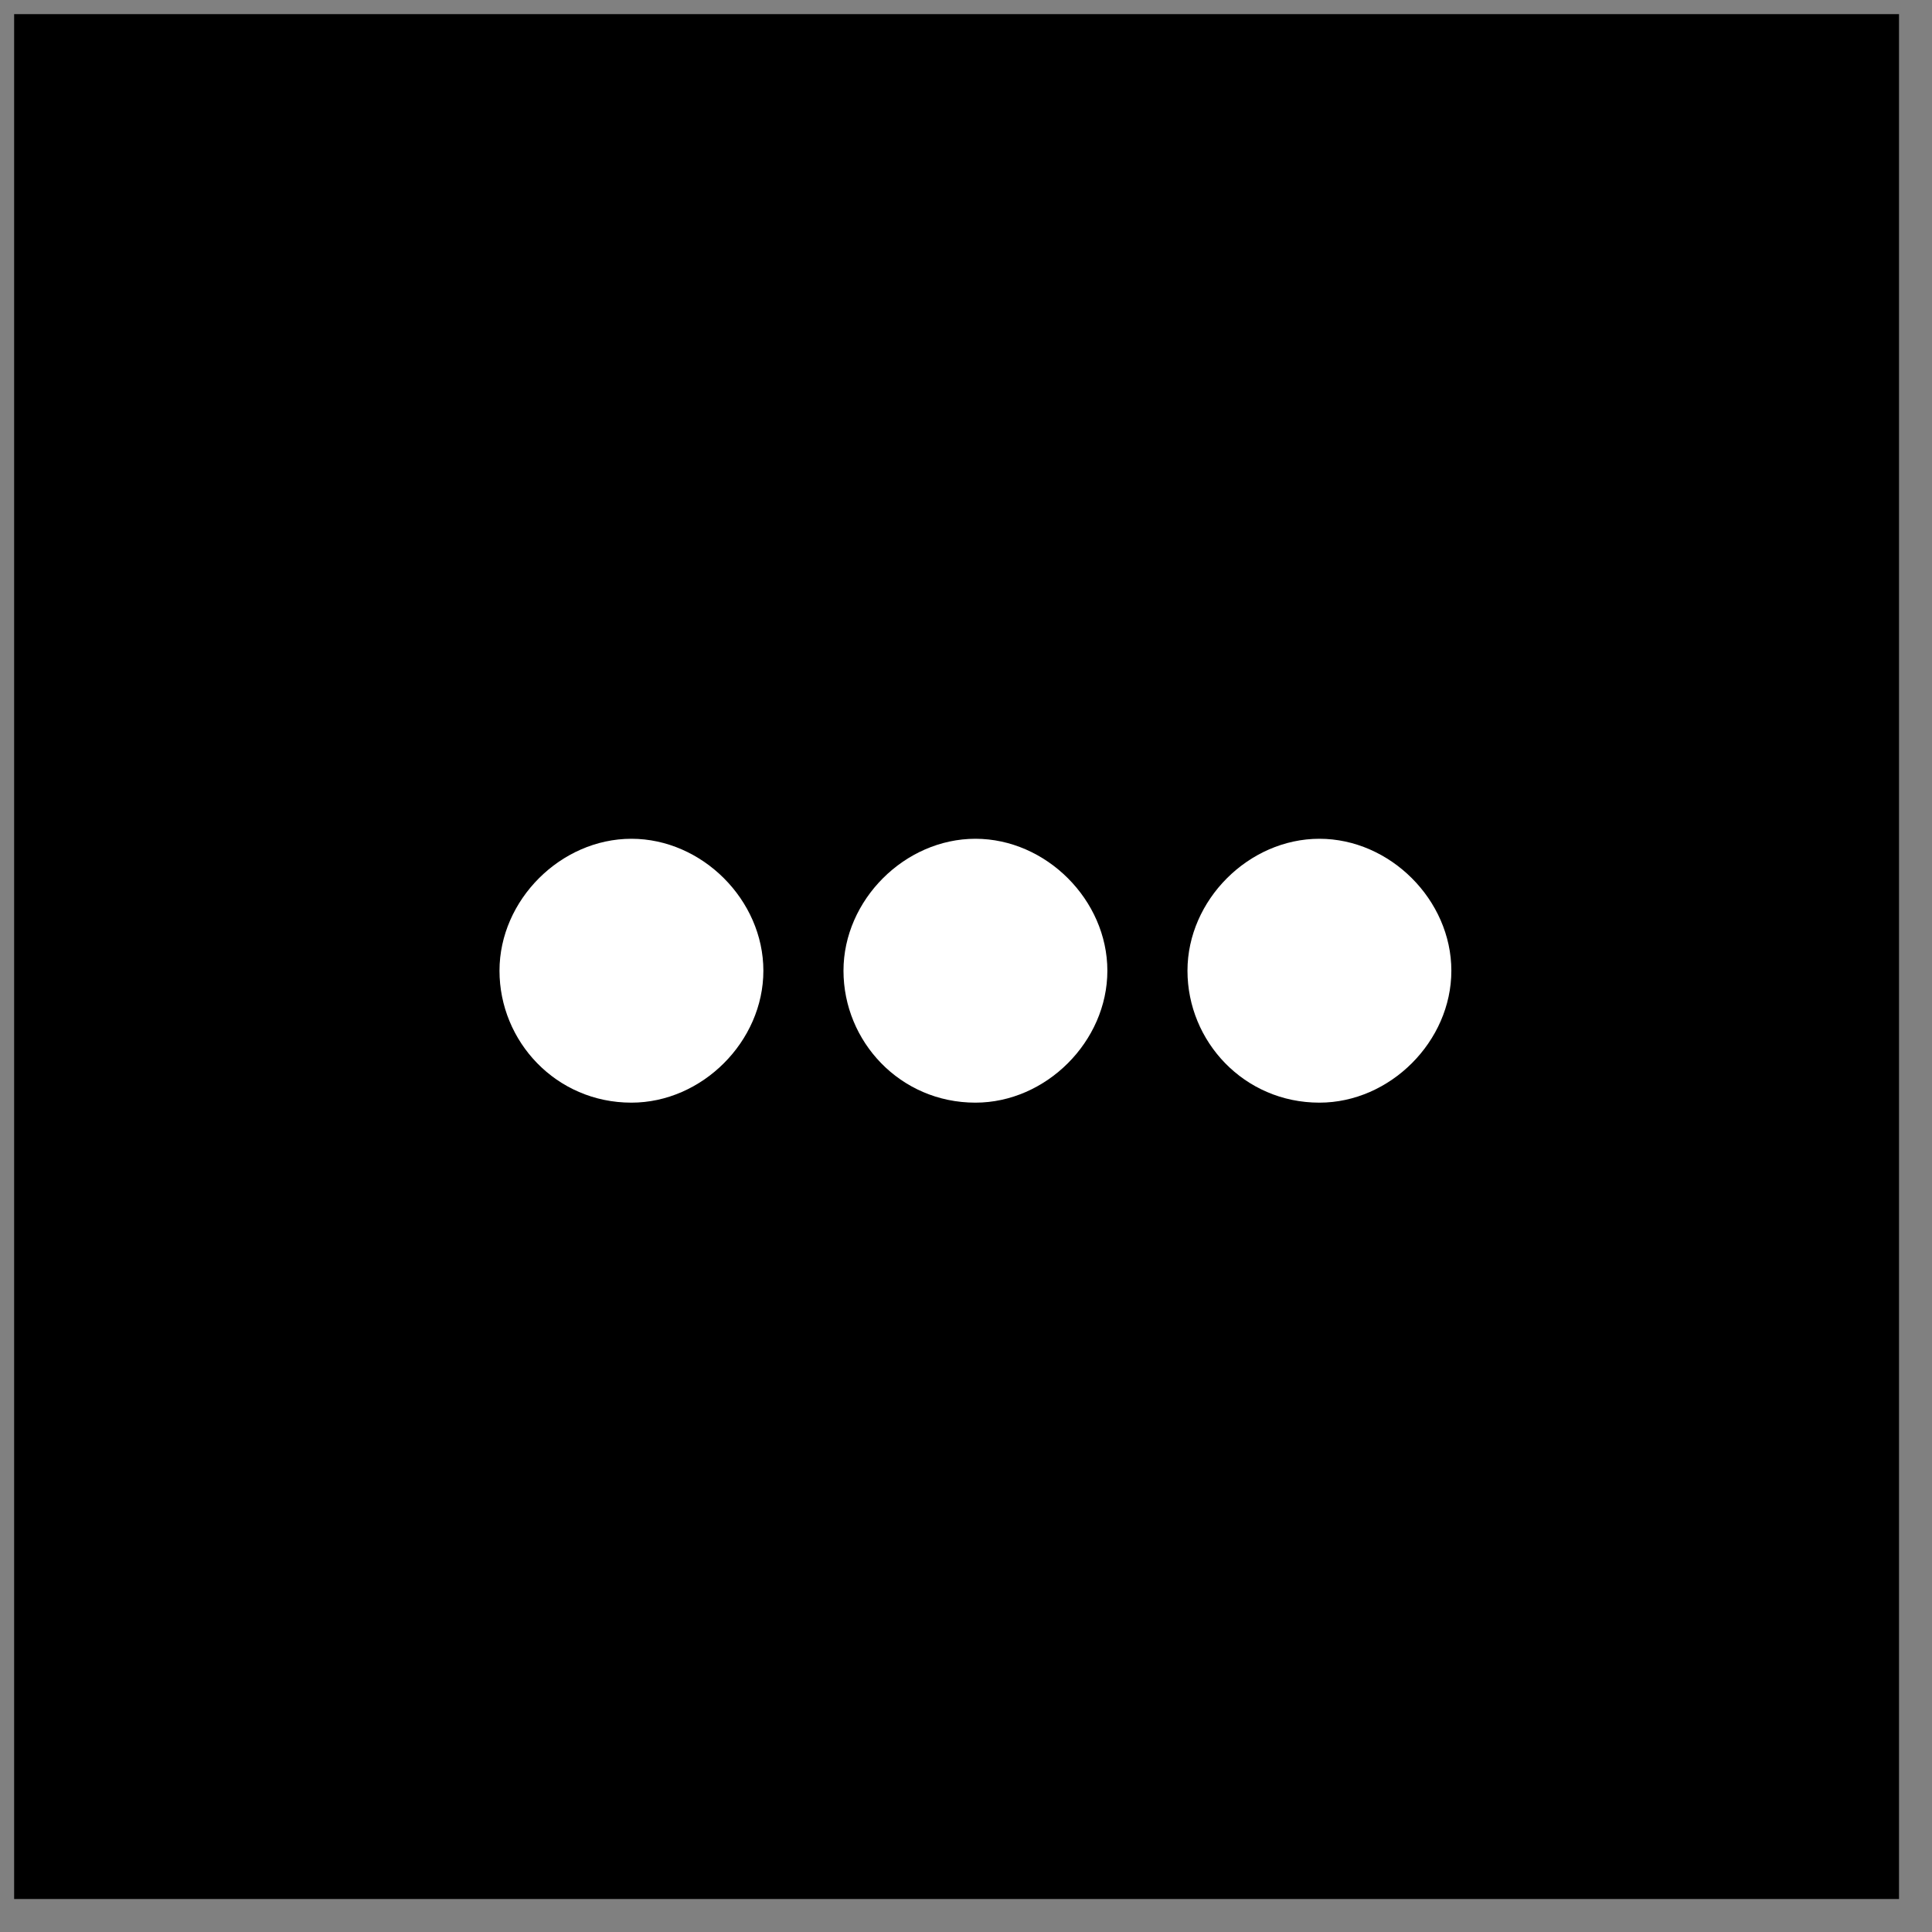
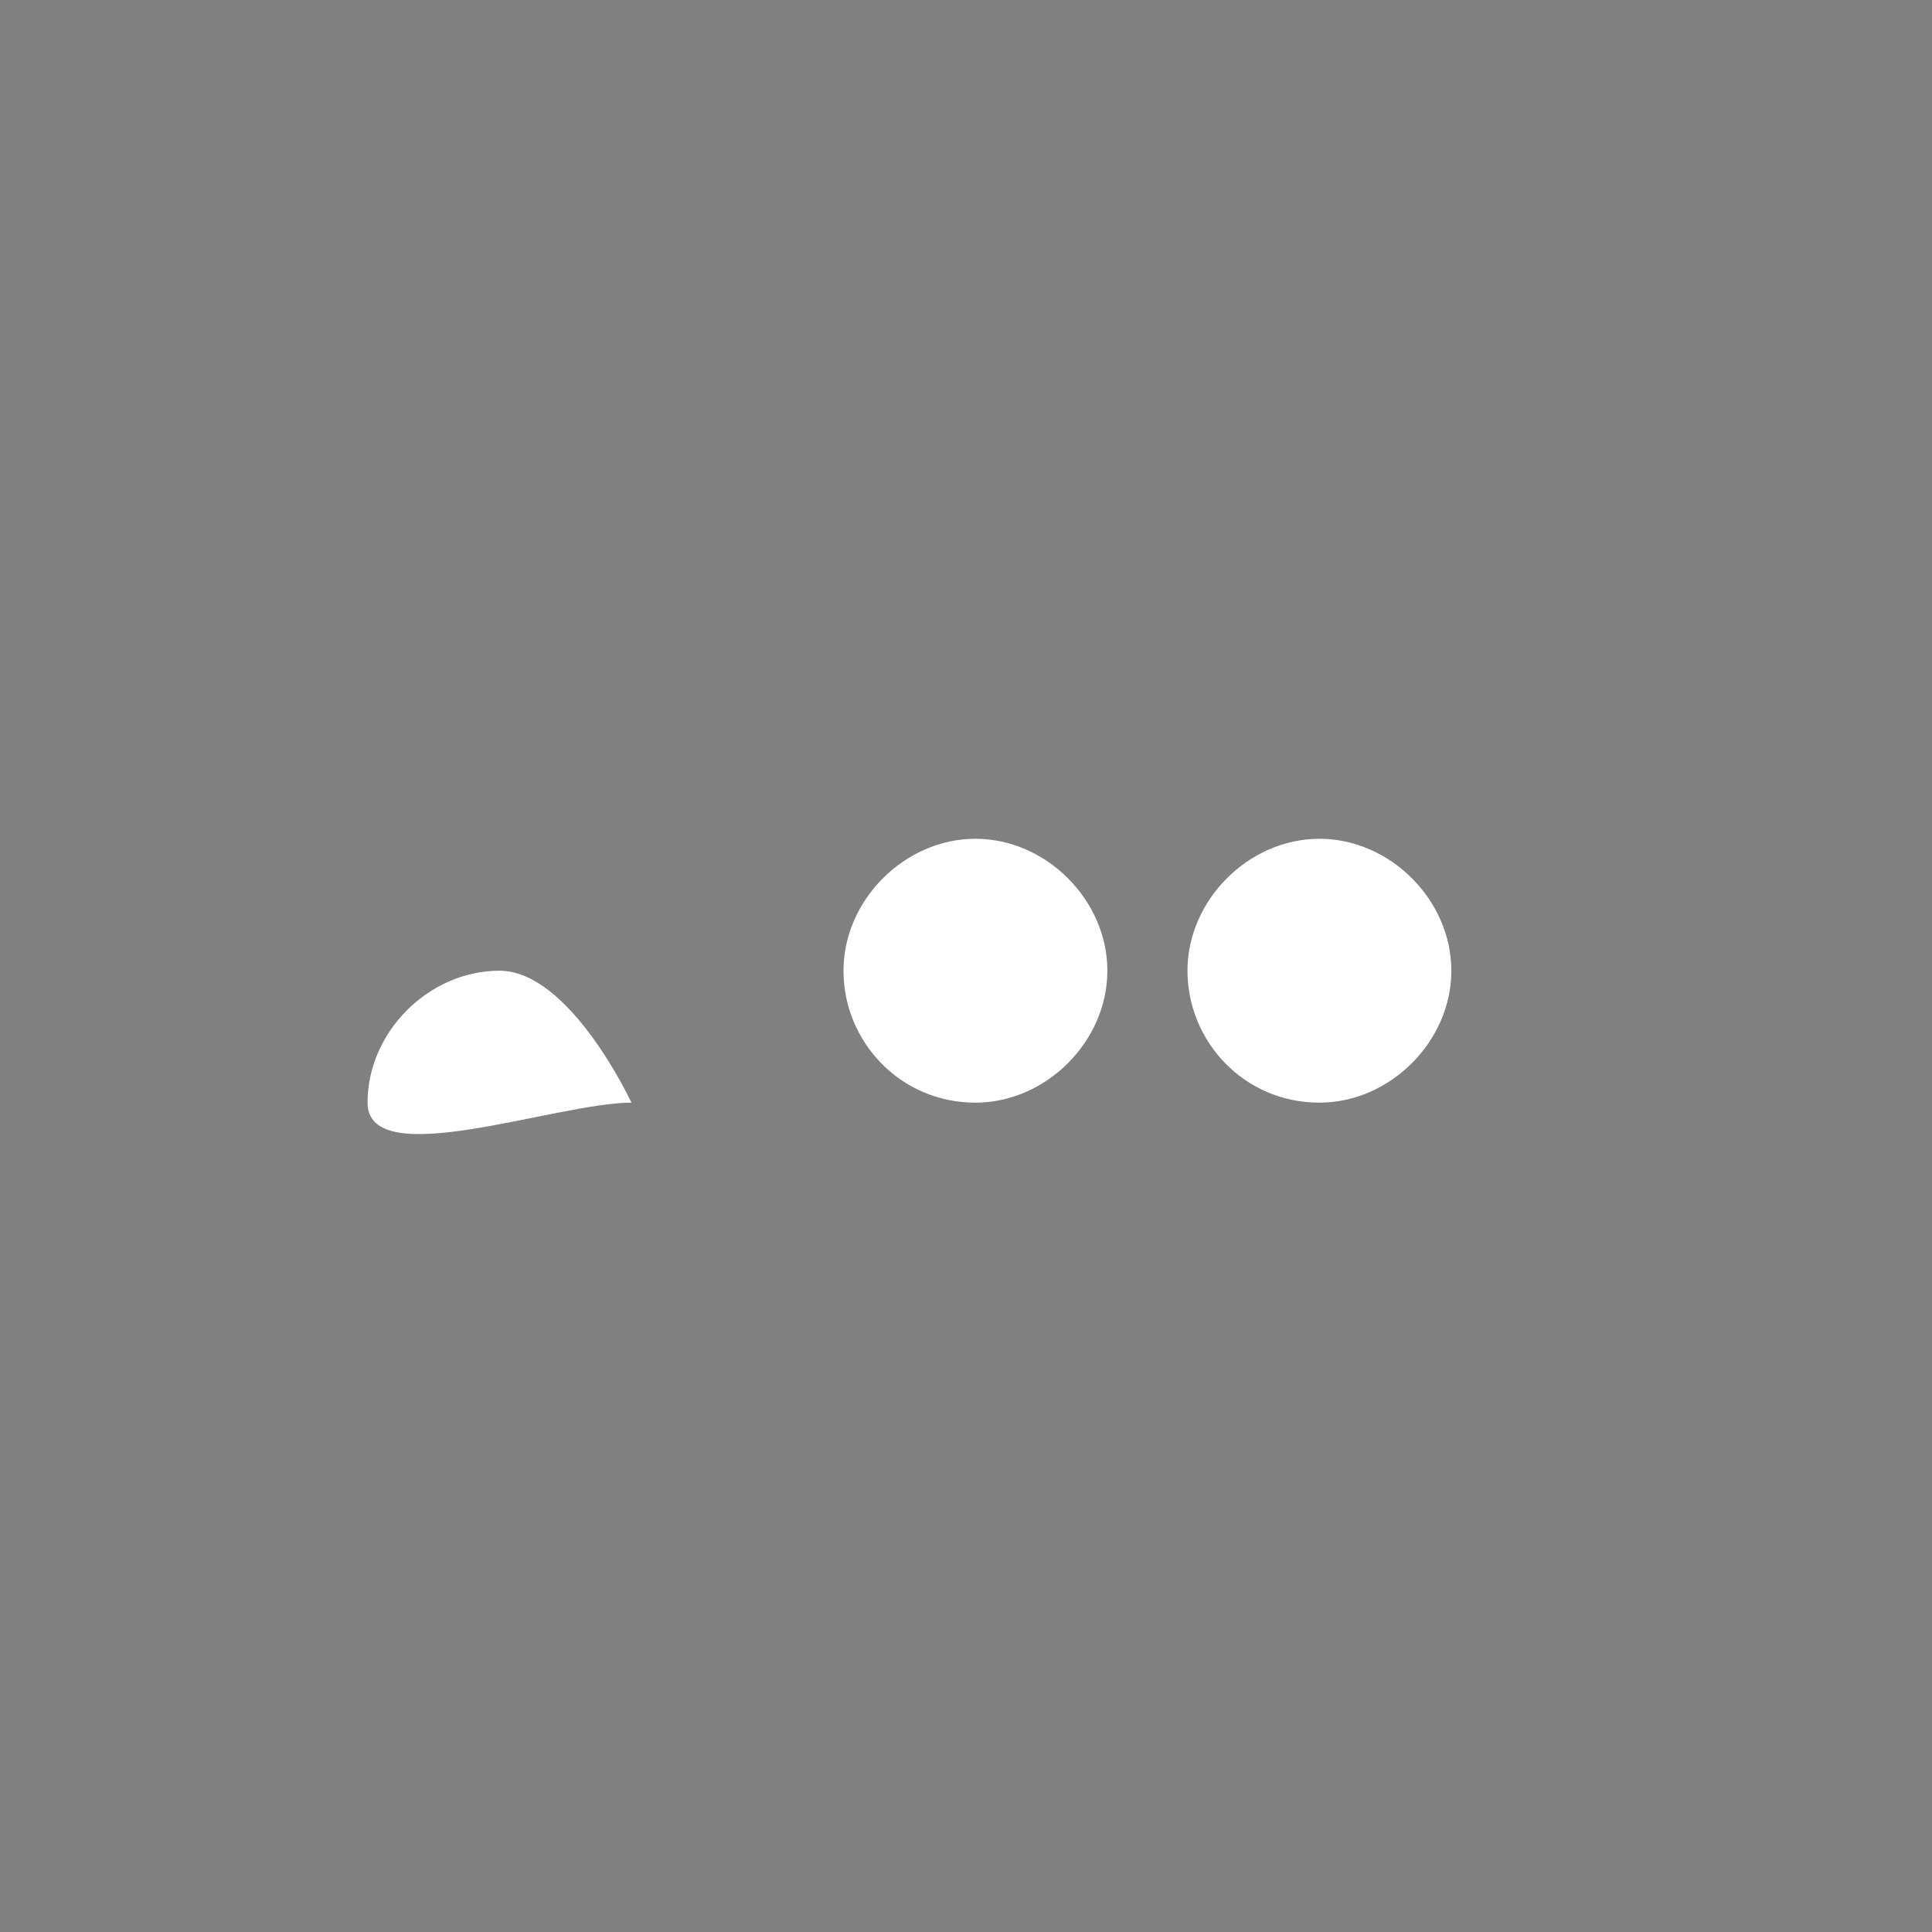
<svg xmlns="http://www.w3.org/2000/svg" version="1.1" id="Capa_1" x="0px" y="0px" viewBox="0 0 41 41" style="enable-background:new 0 0 41 41;" xml:space="preserve">
  <rect x="0" y="0" width="41" height="41" fill="#808080" stroke="none" />
  <style type="text/css">
	.st0{fill-rule:evenodd;clip-rule:evenodd;}
	.st1{fill-rule:evenodd;clip-rule:evenodd;fill:#FFFFFF;}
</style>
  <g id="Page-1">
    <g id="Articulo-desktop" transform="translate(-1162, -1047)">
      <g id="compartir" transform="translate(363, 1013)">
        <g id="Group-18" transform="translate(685, 33)">
          <g id="Group-9" transform="translate(114, 1)">
-             <rect id="Rectangle-4" x="0.3" y="0.3" class="st0" width="40" height="40" />
-             <path id="Oval-13-Copy-3" class="st1" d="M20.7,23.4c1.5,0,2.8-1.3,2.8-2.8s-1.3-2.8-2.8-2.8s-2.8,1.3-2.8,2.8       S19.1,23.4,20.7,23.4z M28,23.4c1.5,0,2.8-1.3,2.8-2.8s-1.3-2.8-2.8-2.8c-1.5,0-2.8,1.3-2.8,2.8S26.4,23.4,28,23.4z M13.4,23.4       c1.5,0,2.8-1.3,2.8-2.8s-1.3-2.8-2.8-2.8s-2.8,1.3-2.8,2.8S11.8,23.4,13.4,23.4z" />
+             <path id="Oval-13-Copy-3" class="st1" d="M20.7,23.4c1.5,0,2.8-1.3,2.8-2.8s-1.3-2.8-2.8-2.8s-2.8,1.3-2.8,2.8       S19.1,23.4,20.7,23.4z M28,23.4c1.5,0,2.8-1.3,2.8-2.8s-1.3-2.8-2.8-2.8c-1.5,0-2.8,1.3-2.8,2.8S26.4,23.4,28,23.4z M13.4,23.4       s-1.3-2.8-2.8-2.8s-2.8,1.3-2.8,2.8S11.8,23.4,13.4,23.4z" />
          </g>
        </g>
      </g>
    </g>
  </g>
</svg>